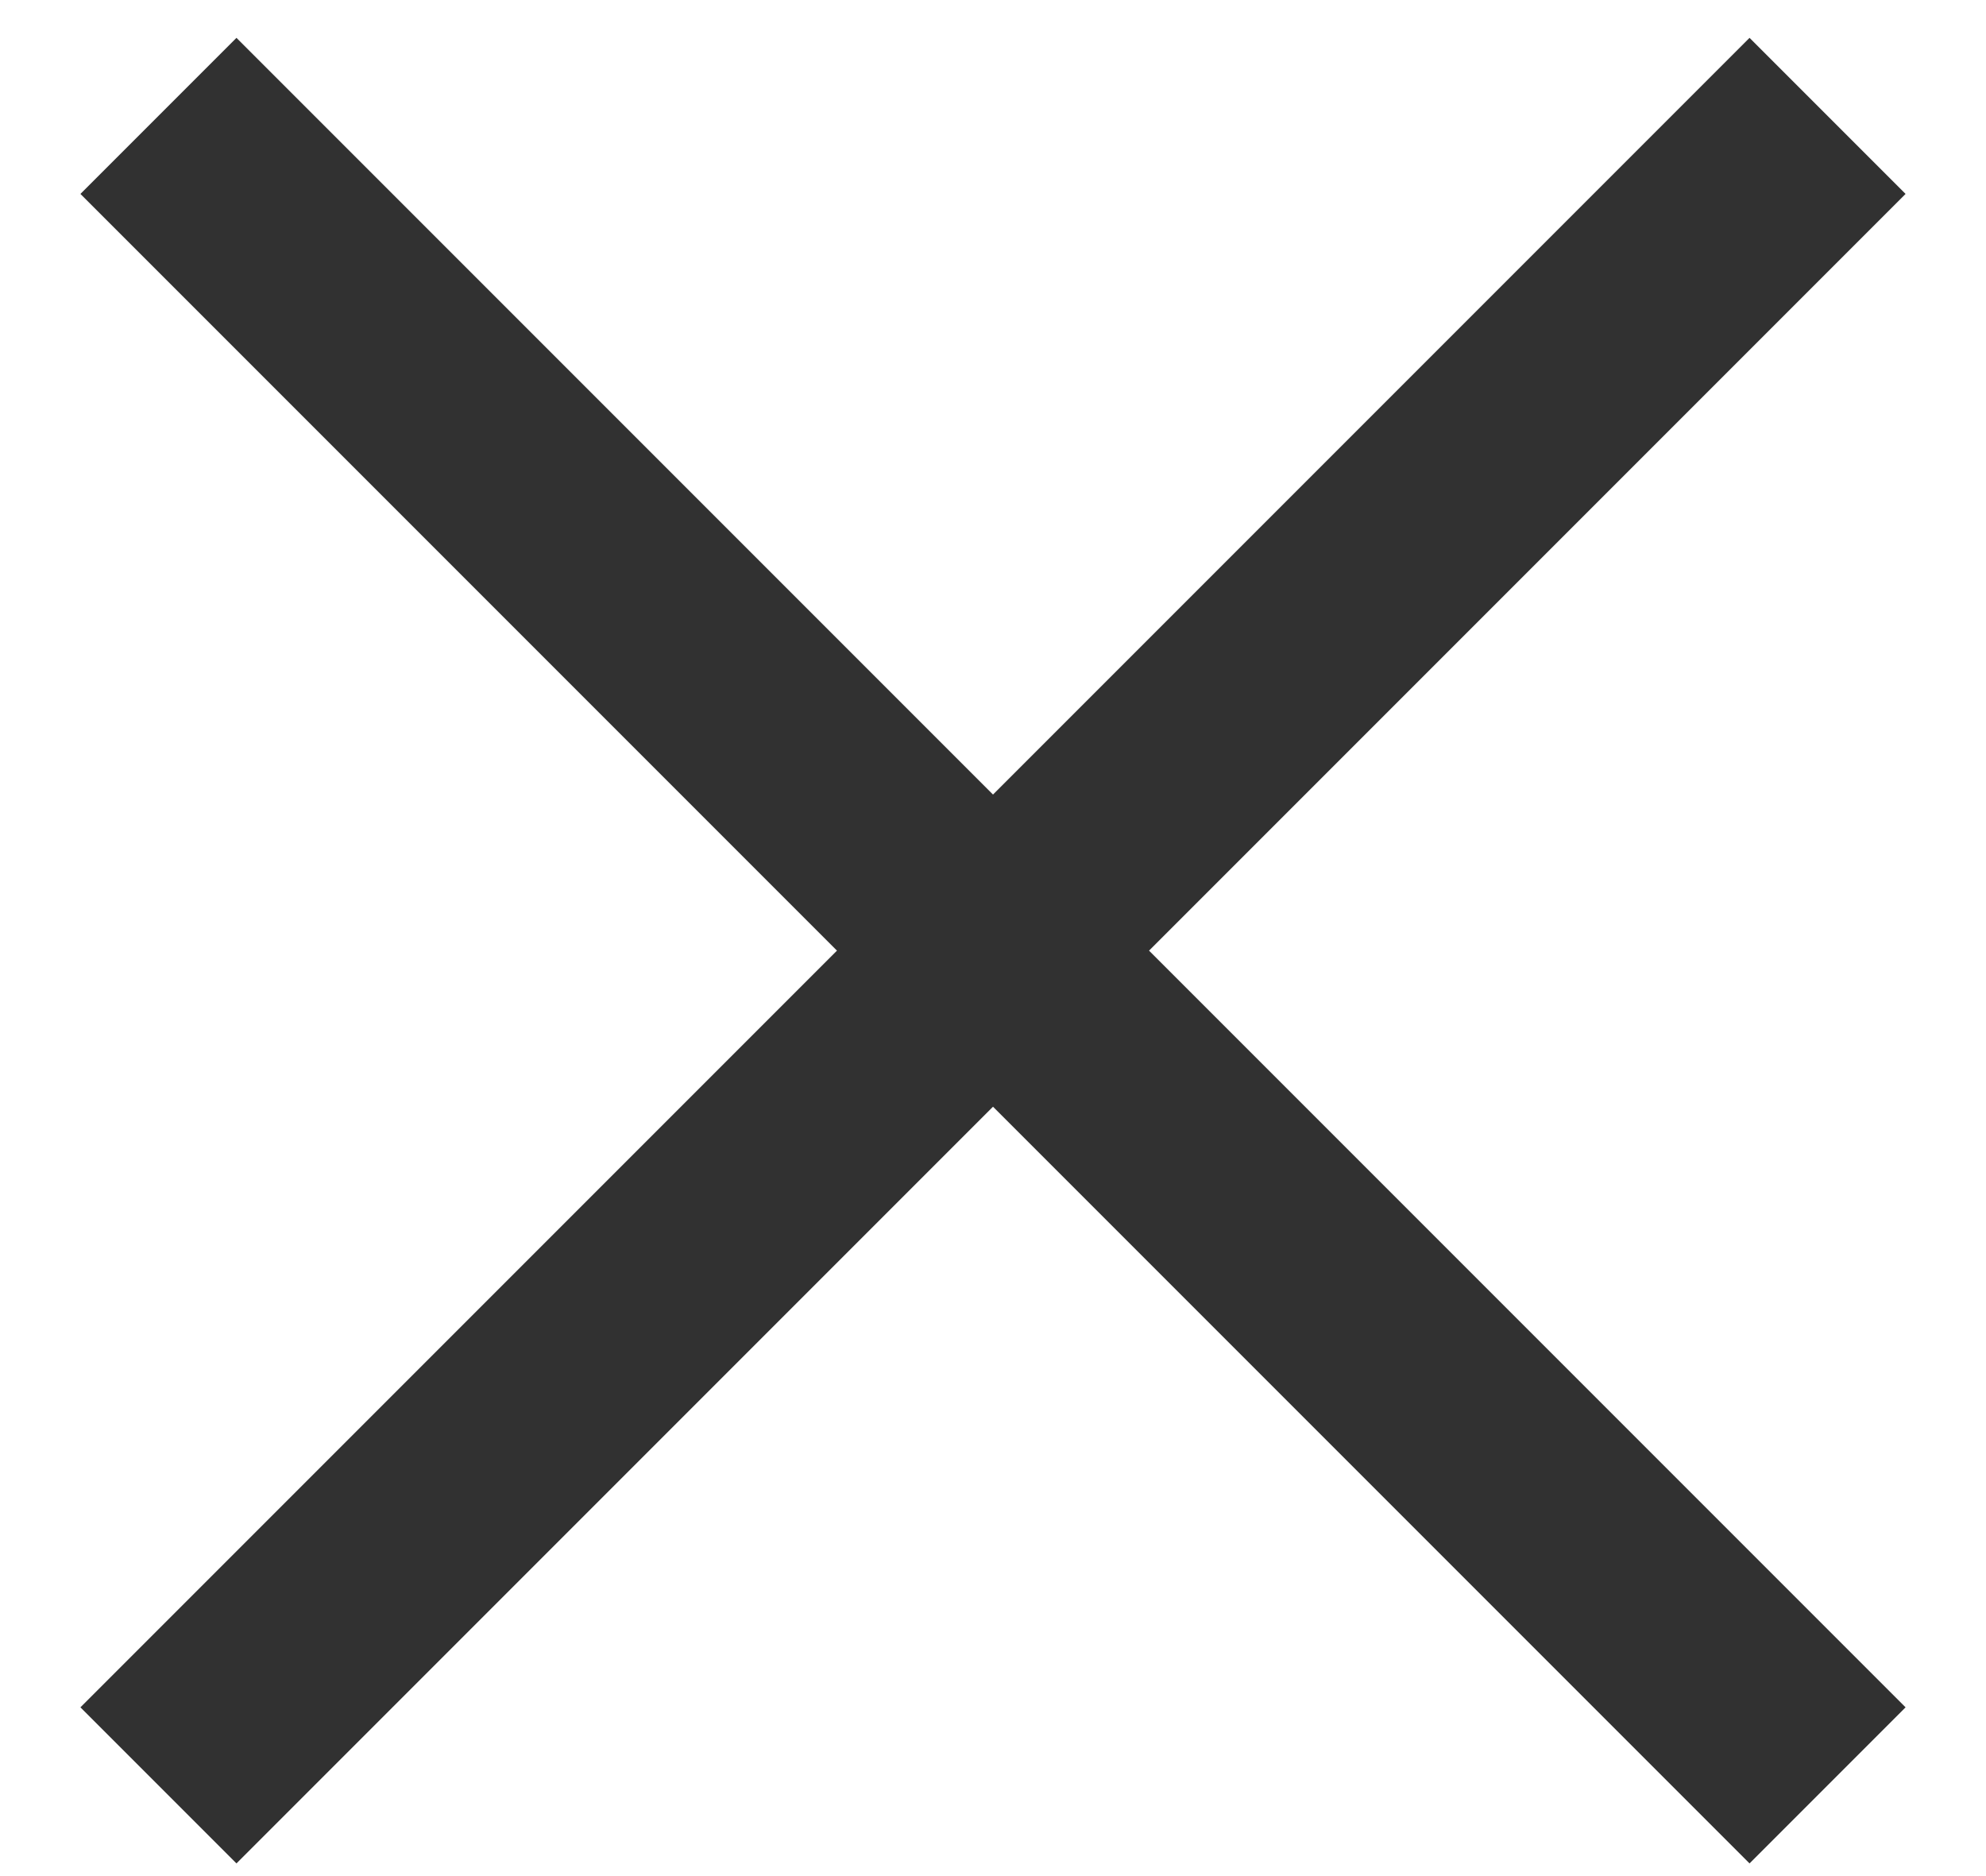
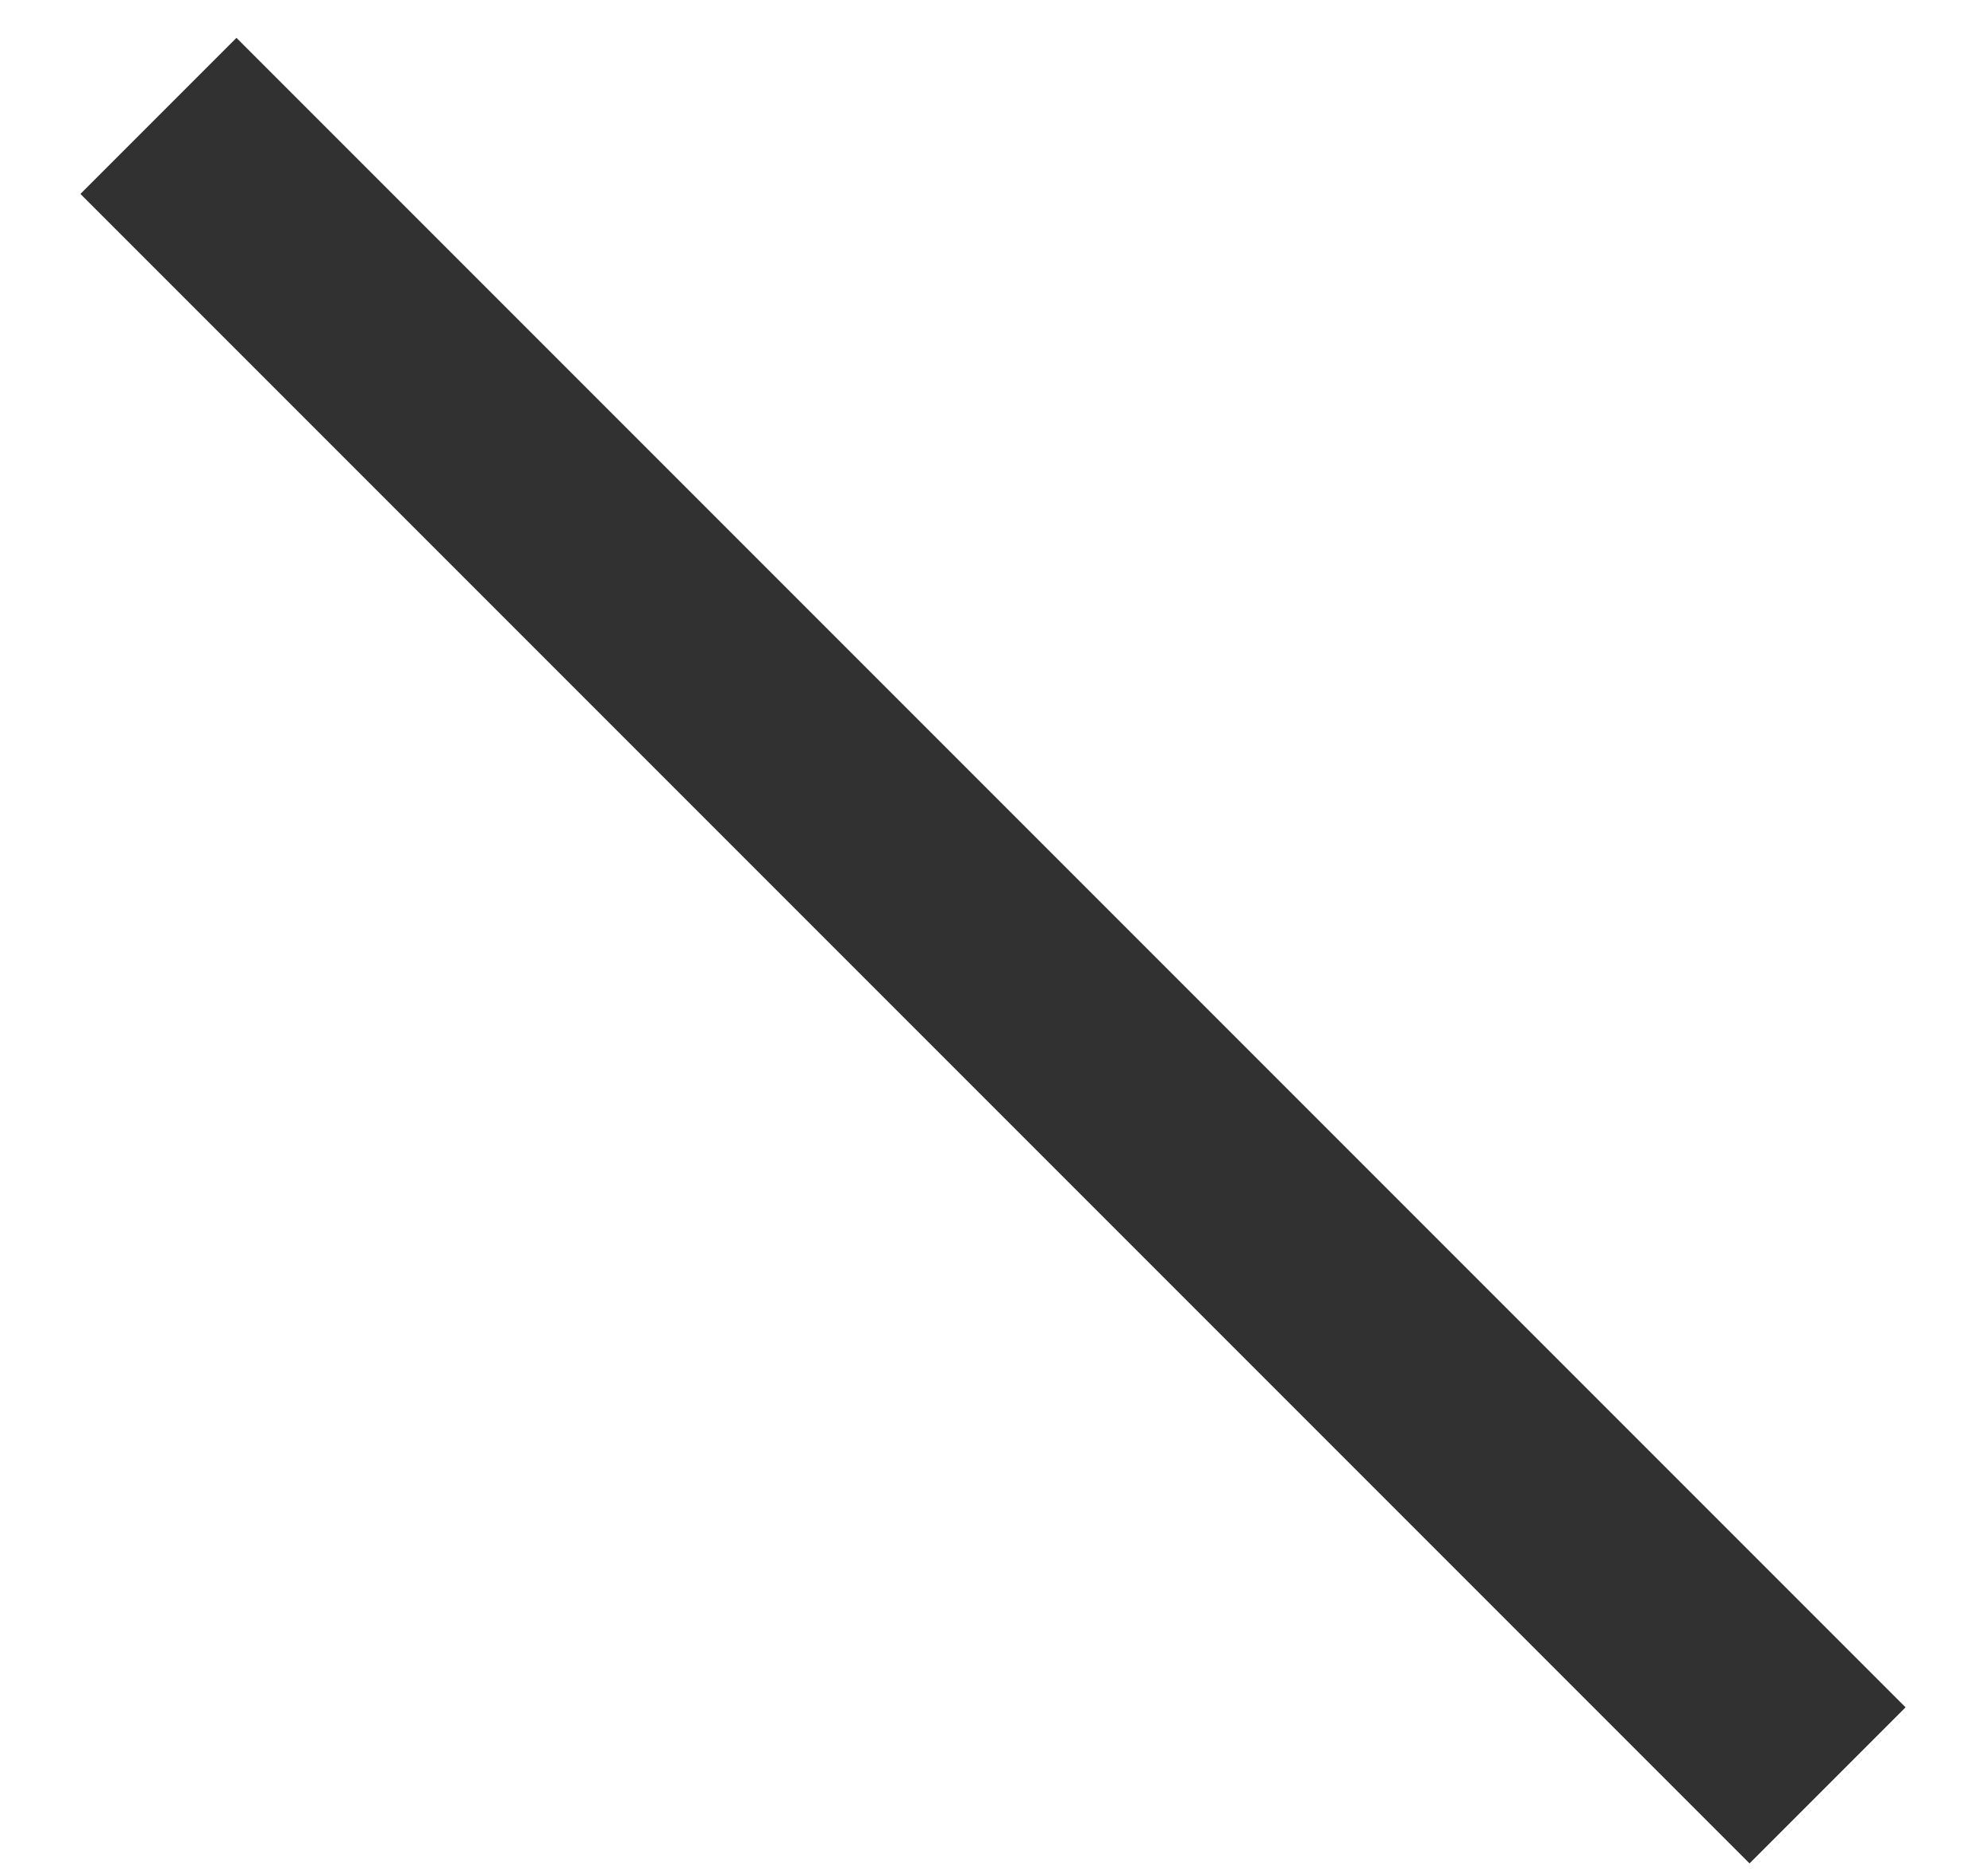
<svg xmlns="http://www.w3.org/2000/svg" width="18px" height="17px" viewBox="0 0 18 17" version="1.1">
  <title>Close Button</title>
  <desc>Created with Sketch.</desc>
  <g id="Homepage" stroke="none" stroke-width="1" fill="none" fill-rule="evenodd" stroke-linecap="square">
    <g id="1e---Exit-intent-Modal" transform="translate(-1050, -329)" fill-rule="nonzero" stroke="#313131" stroke-width="2">
      <g id="Best-Price-Modal" transform="translate(493, 290)">
        <g id="Close-Button" transform="translate(558, 40)">
          <line x1="-1.697" y1="7.614" x2="17.697" y2="7.614" id="Line-2" transform="translate(8, 7.614) rotate(45) translate(-8, -7.614) " />
-           <line x1="-1.697" y1="7.614" x2="17.697" y2="7.614" id="Line-2" transform="translate(8, 7.614) scale(-1, 1) rotate(45) translate(-8, -7.614) " />
        </g>
      </g>
    </g>
  </g>
</svg>